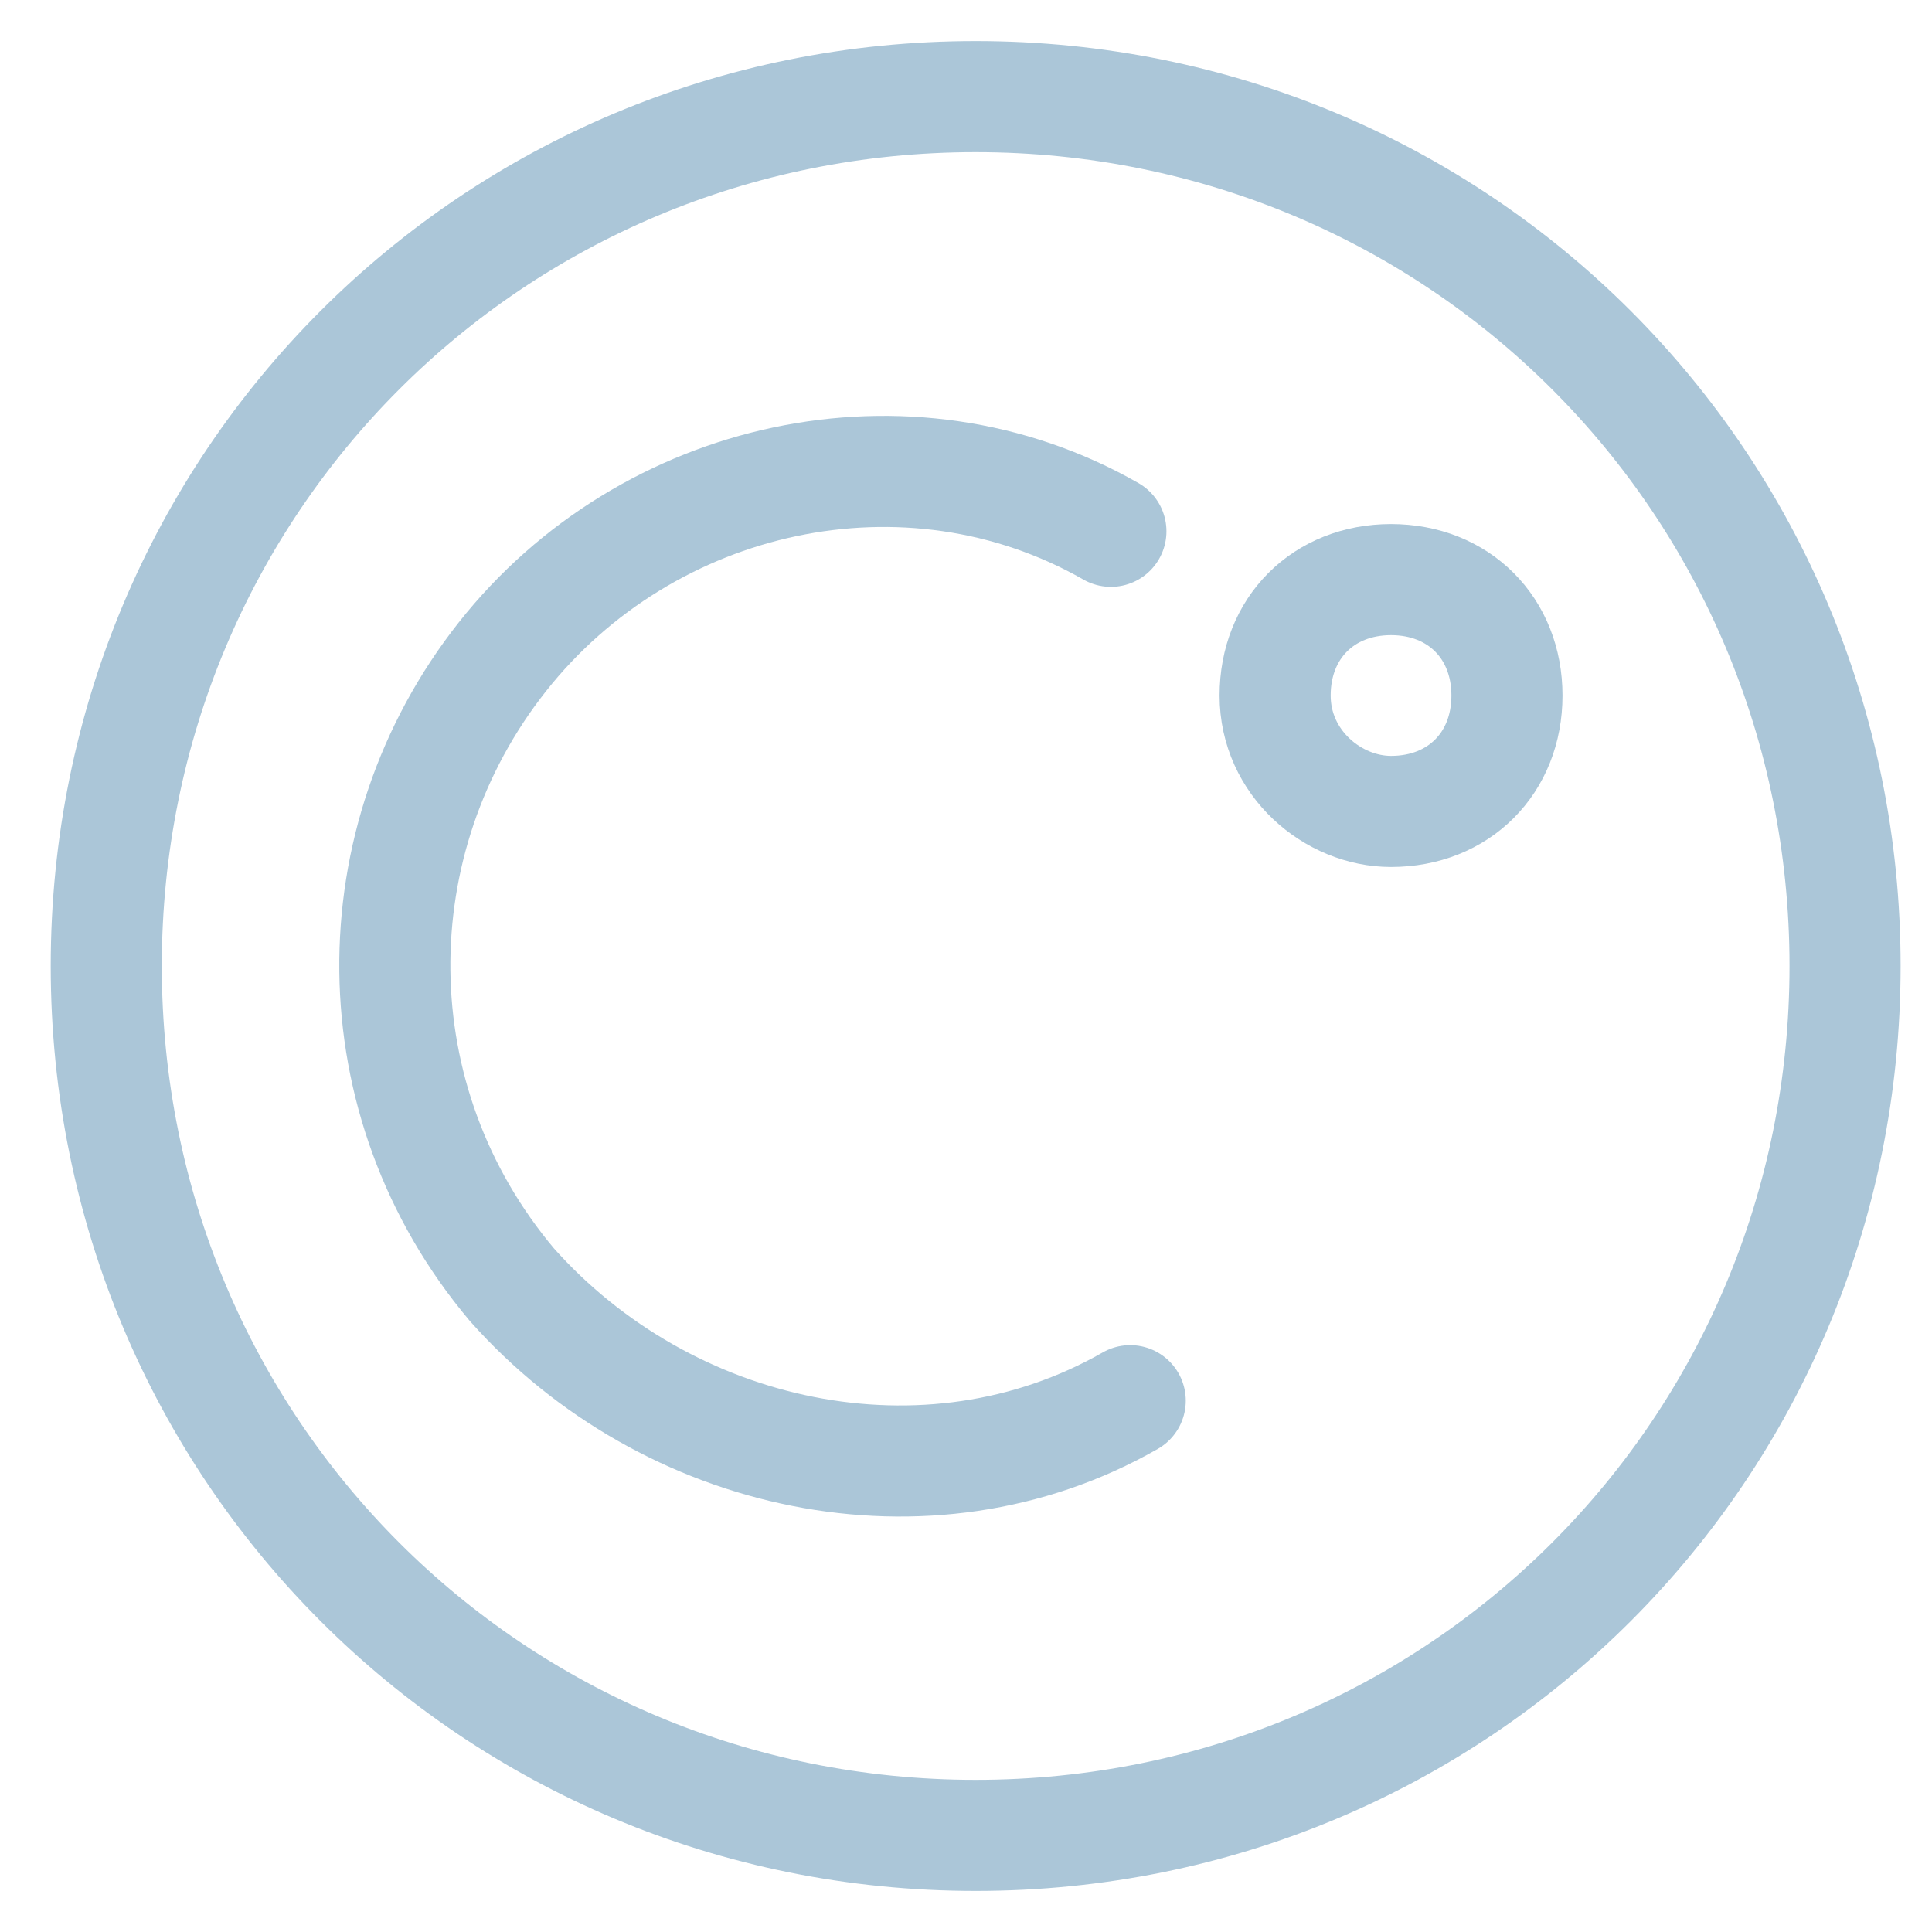
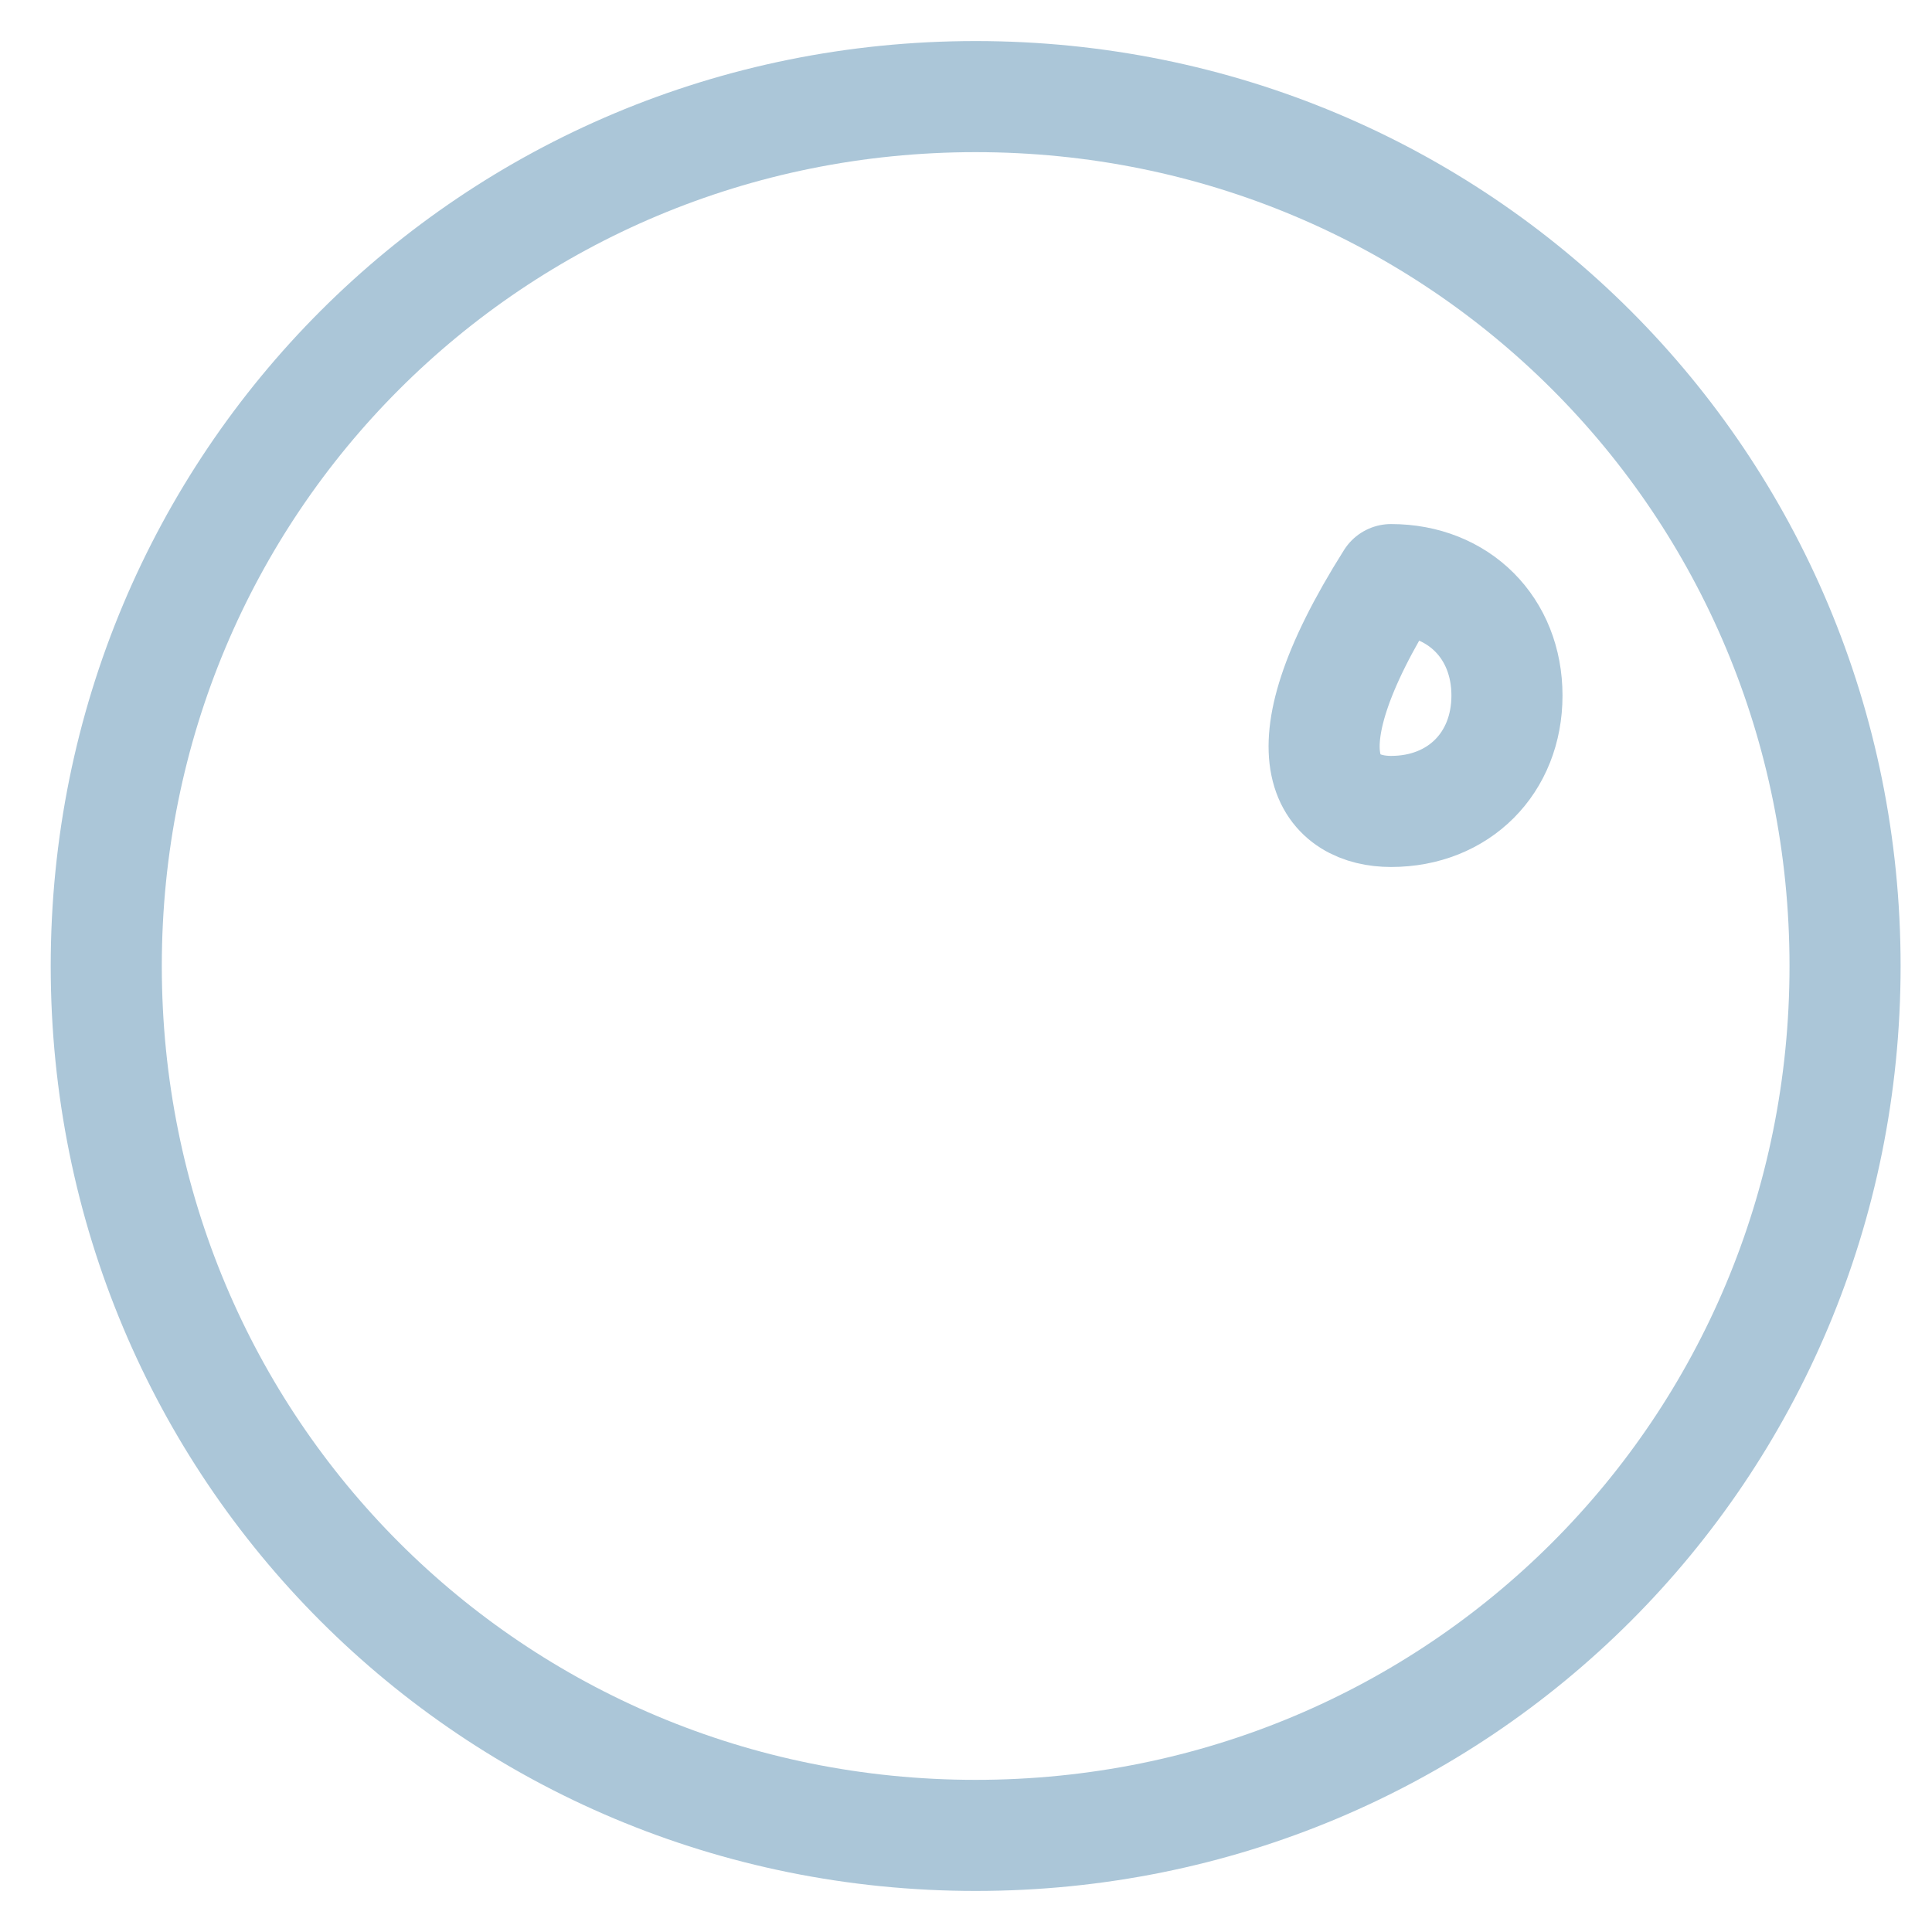
<svg xmlns="http://www.w3.org/2000/svg" version="1.1" id="图层_1" x="0px" y="0px" viewBox="0 0 20 20" style="enable-background:new 0 0 20 20;" xml:space="preserve">
  <style type="text/css">
	.st0{fill:none;stroke:#ABC6D8;stroke-width:1.15;stroke-linecap:round;stroke-linejoin:round;stroke-miterlimit:10;}
	.st1{fill:#ABC6D8;}
</style>
  <path id="Oval_21_3_" class="st0" d="M10.1,19c5,0,9-4,9-9c0-5-4-9-9-9c-5,0-9,4-9,9C1.1,15,5.1,19,10.1,19z" />
-   <path id="Shape_931_2_" class="st0" d="M11.7,14.5c-2.1,1.2-4.8,0.6-6.4-1.2c-1.6-1.9-1.6-4.6-0.1-6.5c1.5-1.9,4.2-2.5,6.3-1.3" />
-   <path id="Oval_22_2_" class="st0" d="M14.4,8.4c0.7,0,1.2-0.5,1.2-1.2c0-0.7-0.5-1.2-1.2-1.2c-0.7,0-1.2,0.5-1.2,1.2  C13.2,7.9,13.8,8.4,14.4,8.4z" />
+   <path id="Oval_22_2_" class="st0" d="M14.4,8.4c0.7,0,1.2-0.5,1.2-1.2c0-0.7-0.5-1.2-1.2-1.2C13.2,7.9,13.8,8.4,14.4,8.4z" />
</svg>